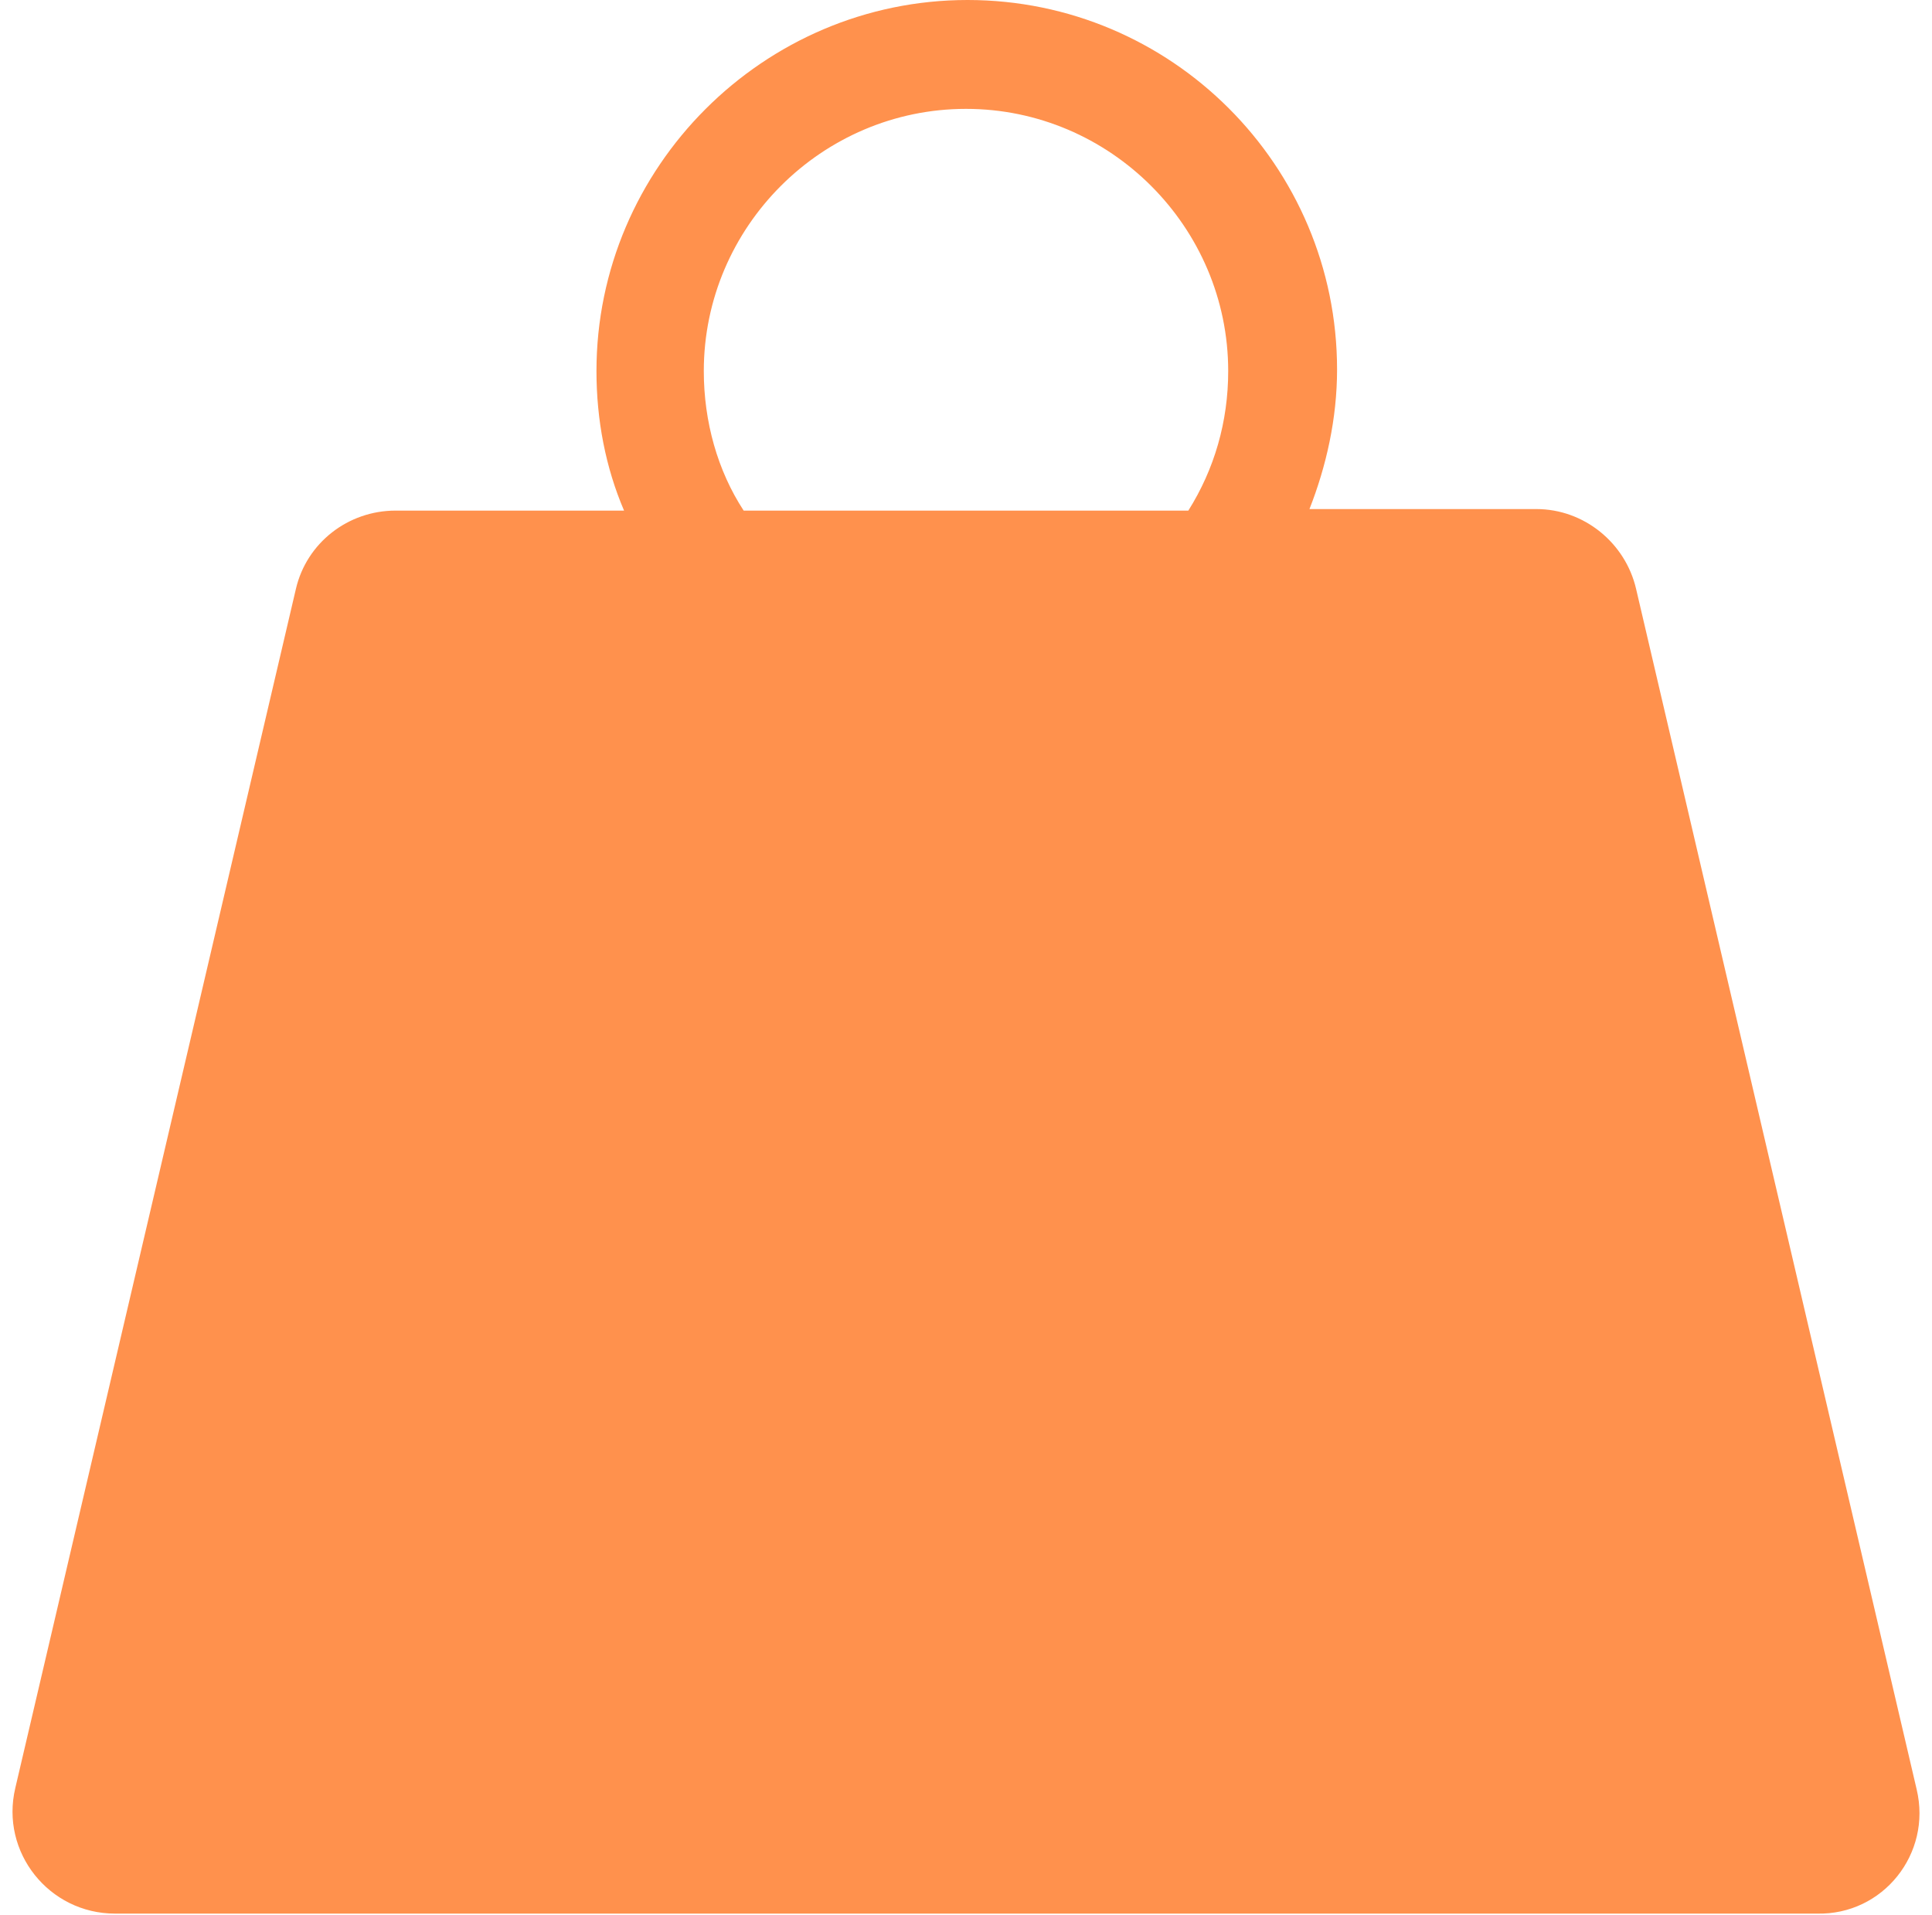
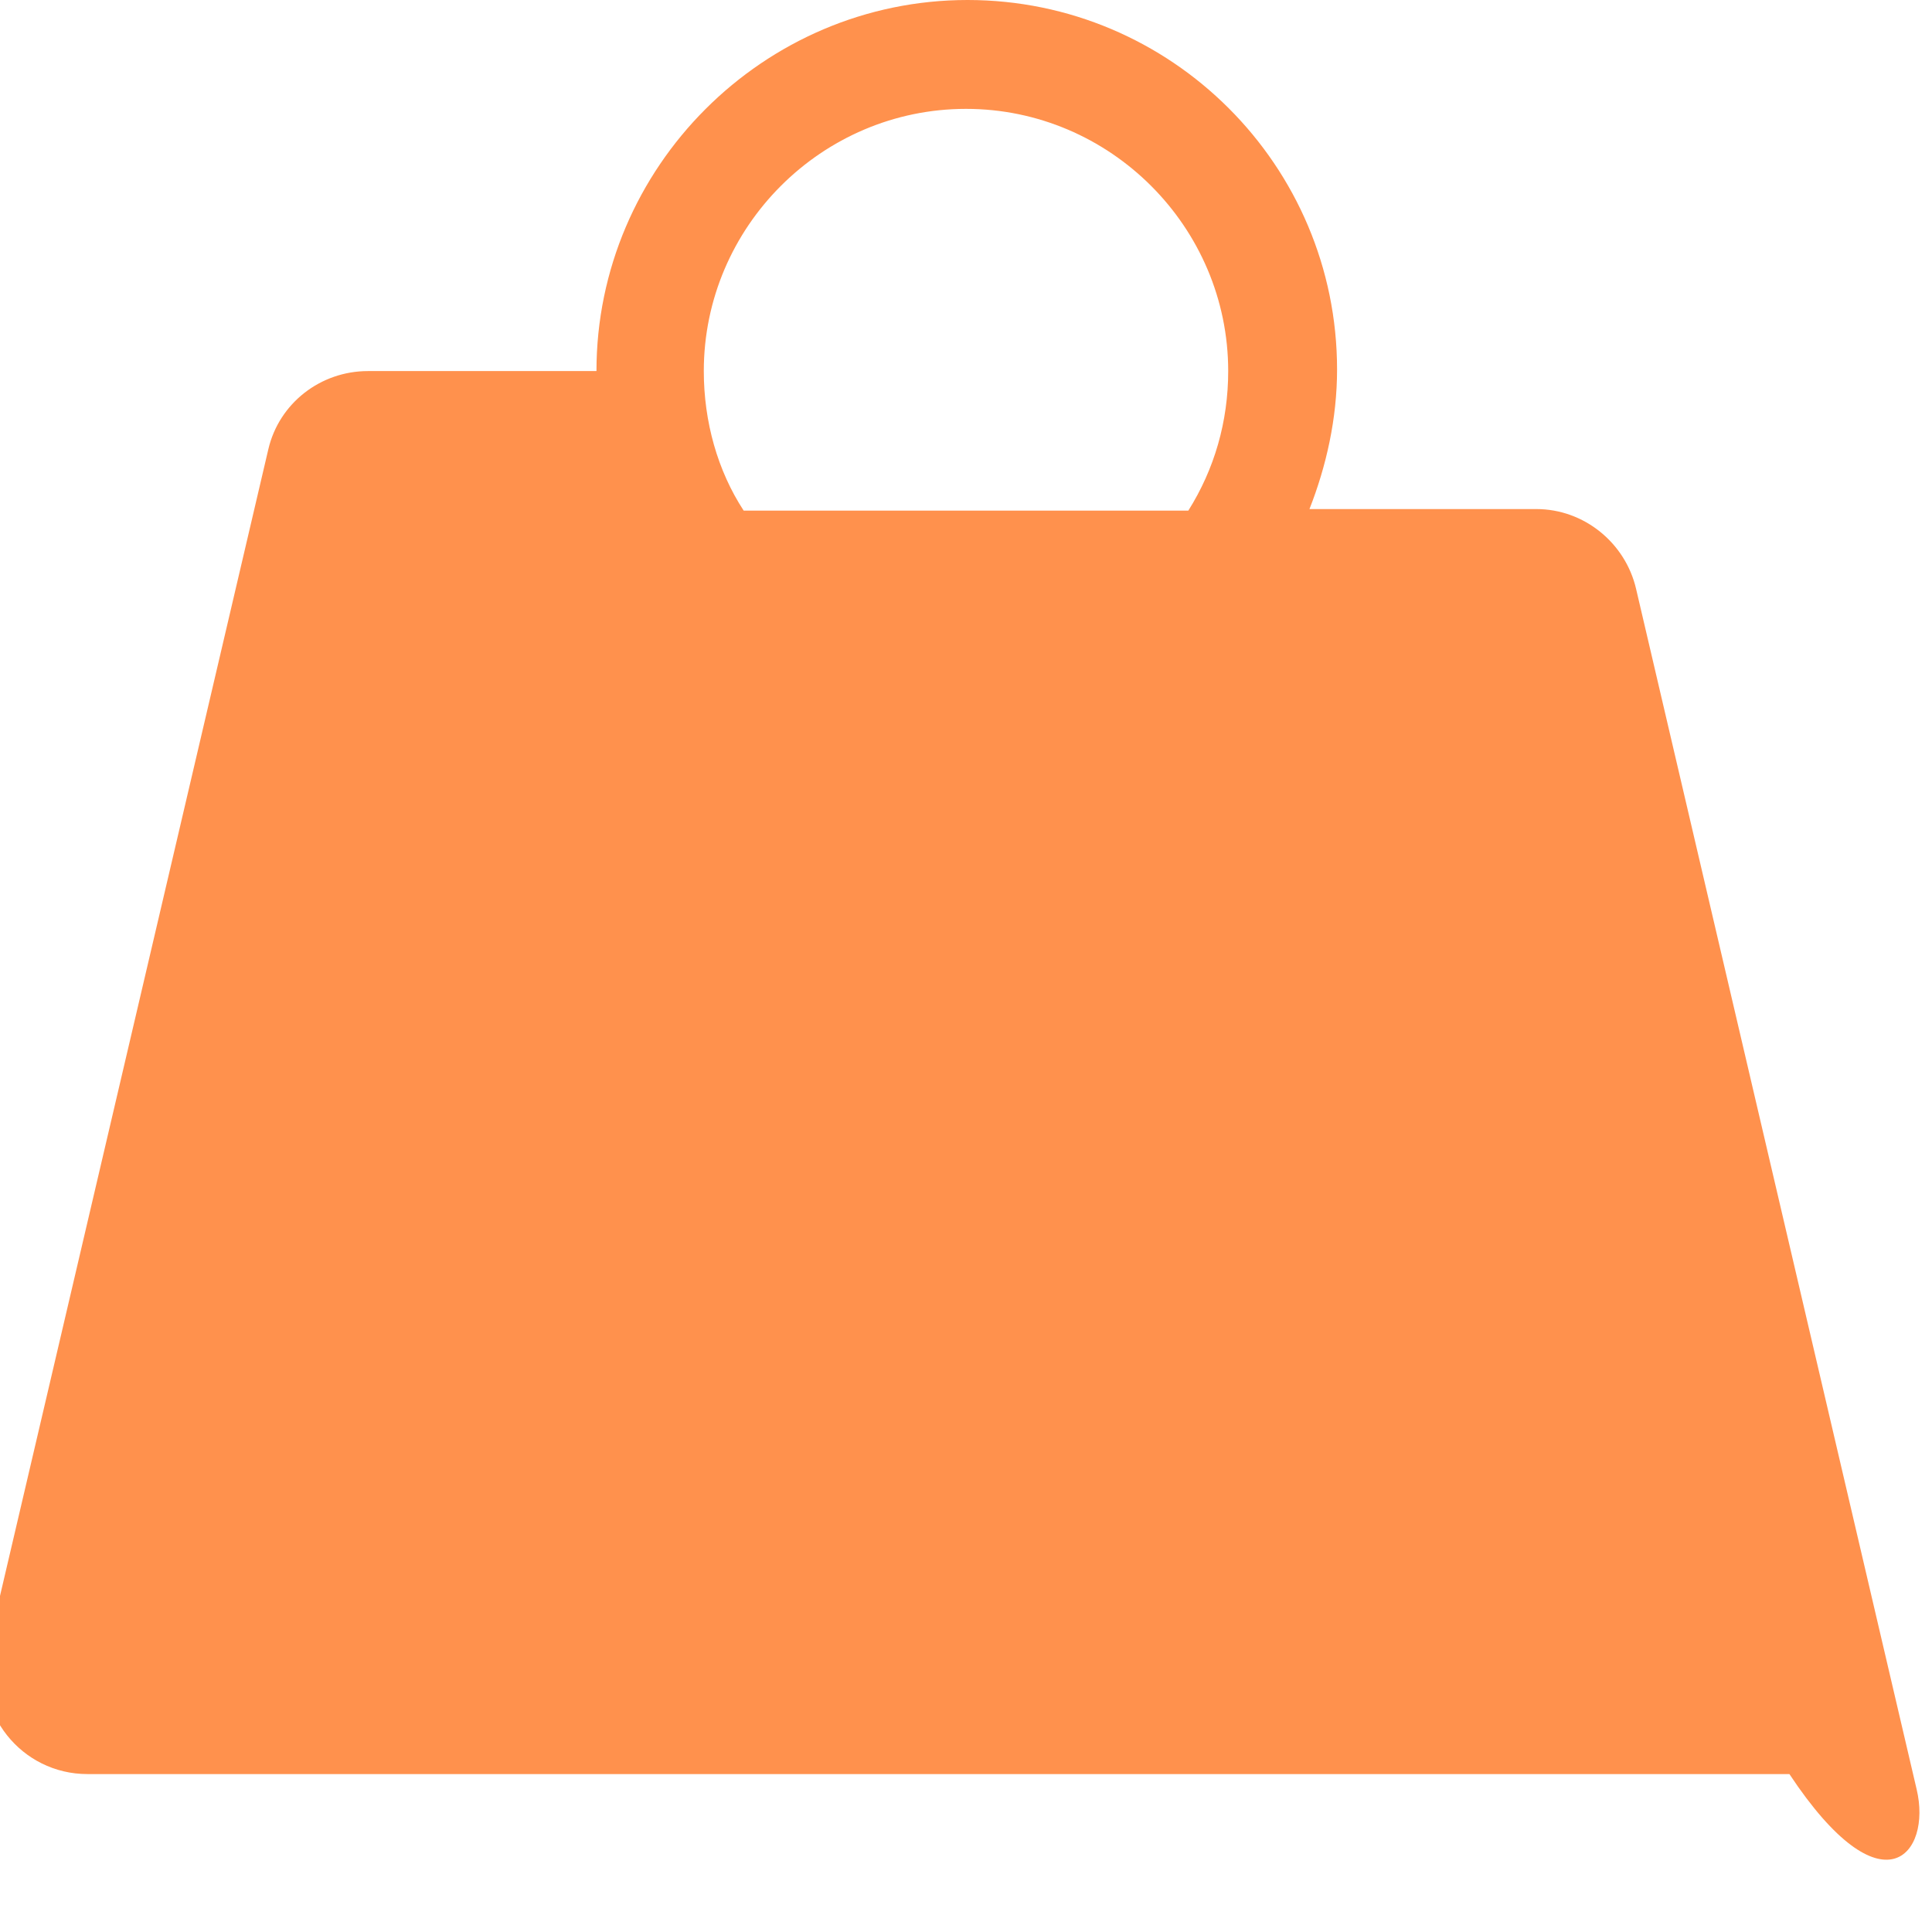
<svg xmlns="http://www.w3.org/2000/svg" fill="#ff914d" height="124.9" preserveAspectRatio="xMidYMid meet" version="1" viewBox="11.3 12.5 126.0 124.9" width="126" zoomAndPan="magnify">
  <g id="change1_1">
-     <path d="M136.3,129.2L118,50.9c-0.7-3-3.4-5.2-6.5-5.2l-14.8,0c1.1-2.8,1.8-5.9,1.8-9.1c0-13.3-10.8-24.1-24.1-24.1 S50.2,23.4,50.2,36.7c0,3.2,0.6,6.3,1.8,9.1l-14.9,0c-3.1,0-5.8,2.1-6.5,5.1l-18.3,78.2c-1,4.2,2.2,8.2,6.5,8.2h111 C134.1,137.4,137.3,133.4,136.3,129.2z M88.8,45.8l-29,0c-1.7-2.6-2.6-5.8-2.6-9.1c0-9.4,7.7-17.1,17.1-17.1 c9.4,0,17.1,7.7,17.1,17.1C91.4,40,90.5,43.1,88.8,45.8z" />
+     <path d="M136.3,129.2L118,50.9c-0.7-3-3.4-5.2-6.5-5.2l-14.8,0c1.1-2.8,1.8-5.9,1.8-9.1c0-13.3-10.8-24.1-24.1-24.1 S50.2,23.4,50.2,36.7l-14.9,0c-3.1,0-5.8,2.1-6.5,5.1l-18.3,78.2c-1,4.2,2.2,8.2,6.5,8.2h111 C134.1,137.4,137.3,133.4,136.3,129.2z M88.8,45.8l-29,0c-1.7-2.6-2.6-5.8-2.6-9.1c0-9.4,7.7-17.1,17.1-17.1 c9.4,0,17.1,7.7,17.1,17.1C91.4,40,90.5,43.1,88.8,45.8z" />
  </g>
</svg>